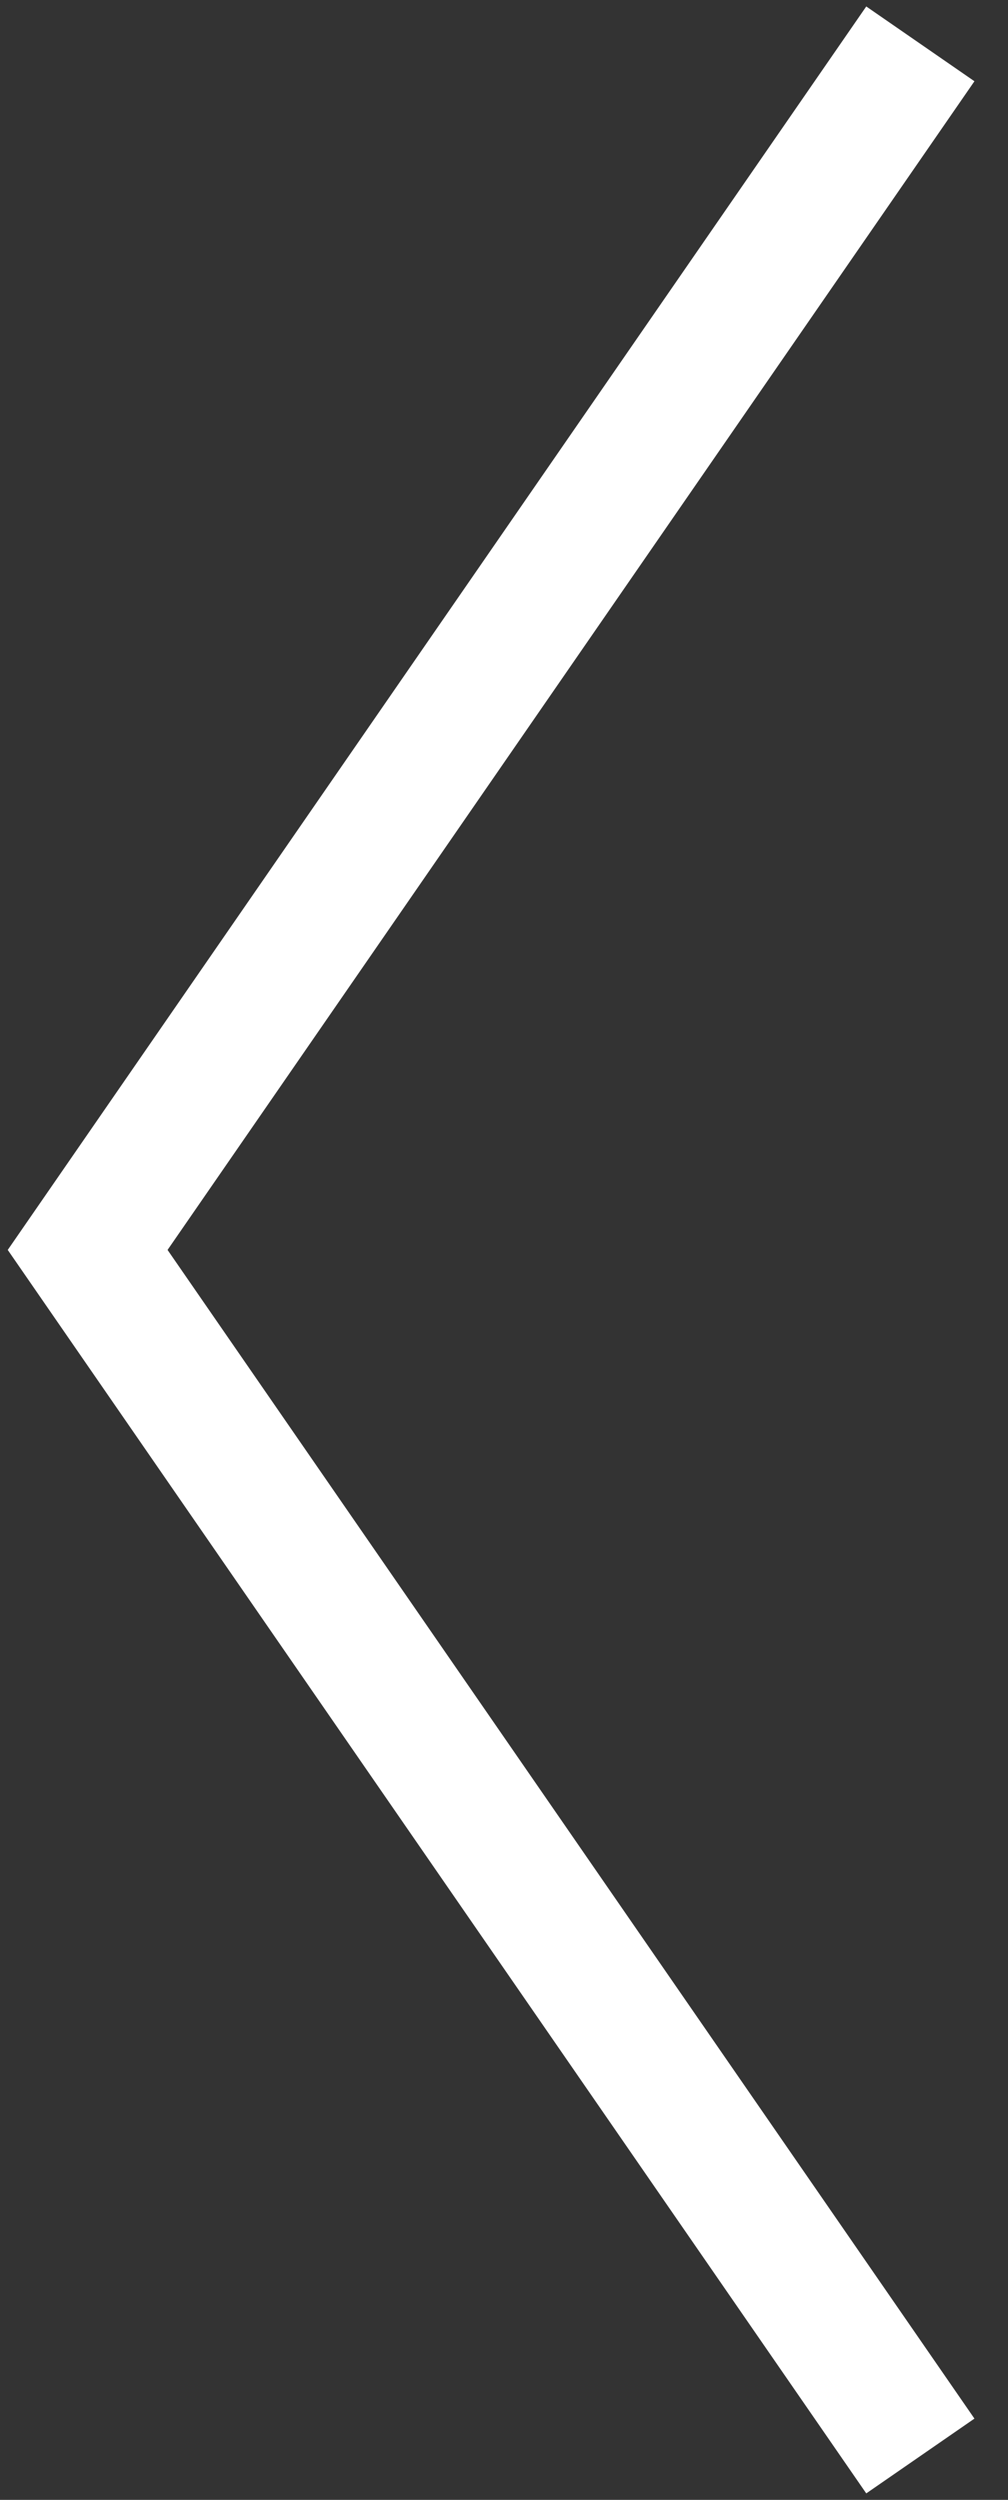
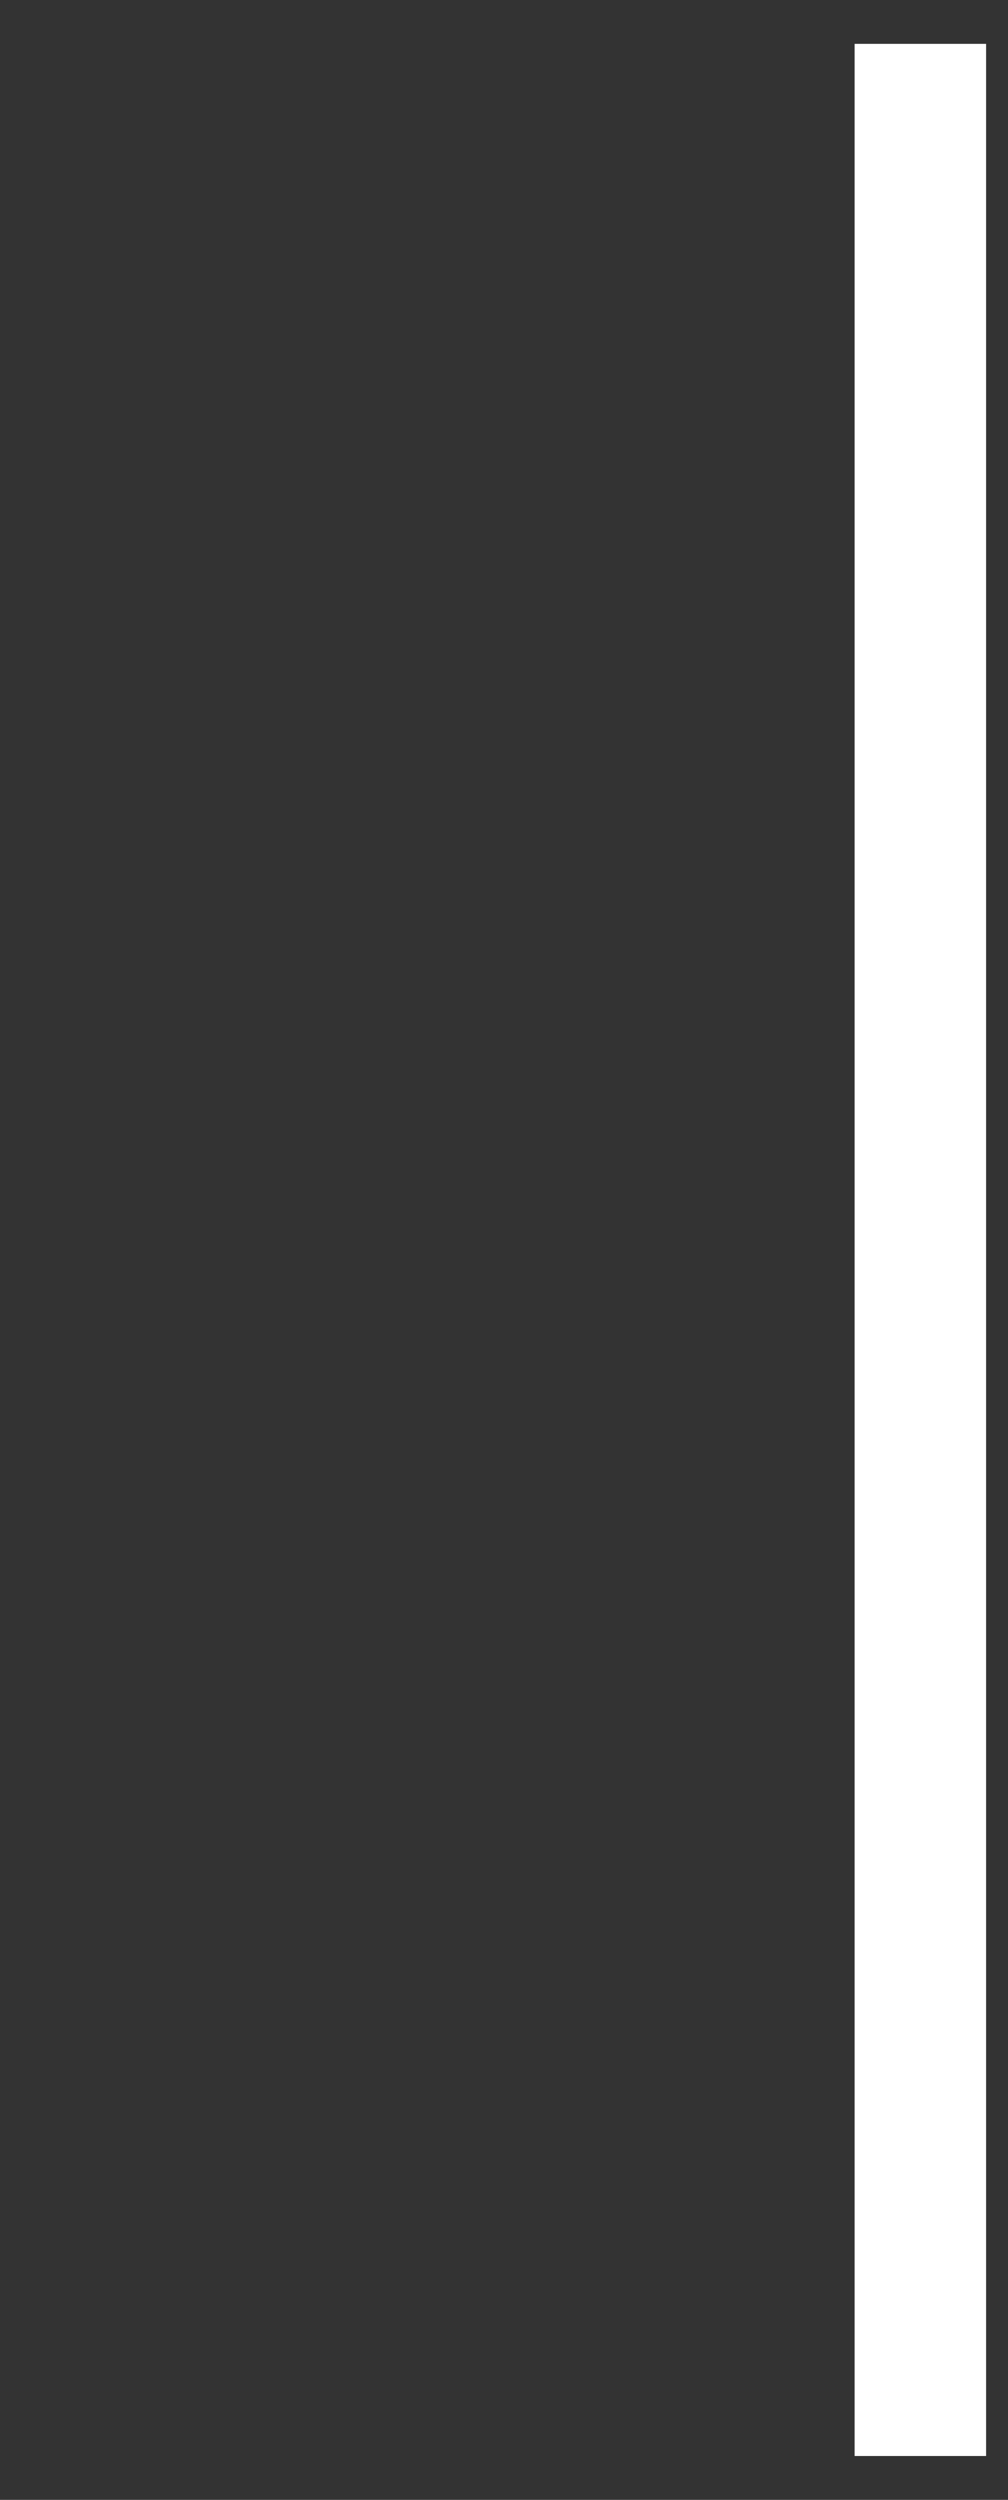
<svg xmlns="http://www.w3.org/2000/svg" width="23" height="57" viewBox="0 0 23 57" fill="none">
  <rect x="0" y="0" width="23" height="57" fill="#333333" stroke="none" />
-   <path d="M21 56L2 28.5L21 1" stroke="white" stroke-width="3" />
+   <path d="M21 56L21 1" stroke="white" stroke-width="3" />
</svg>